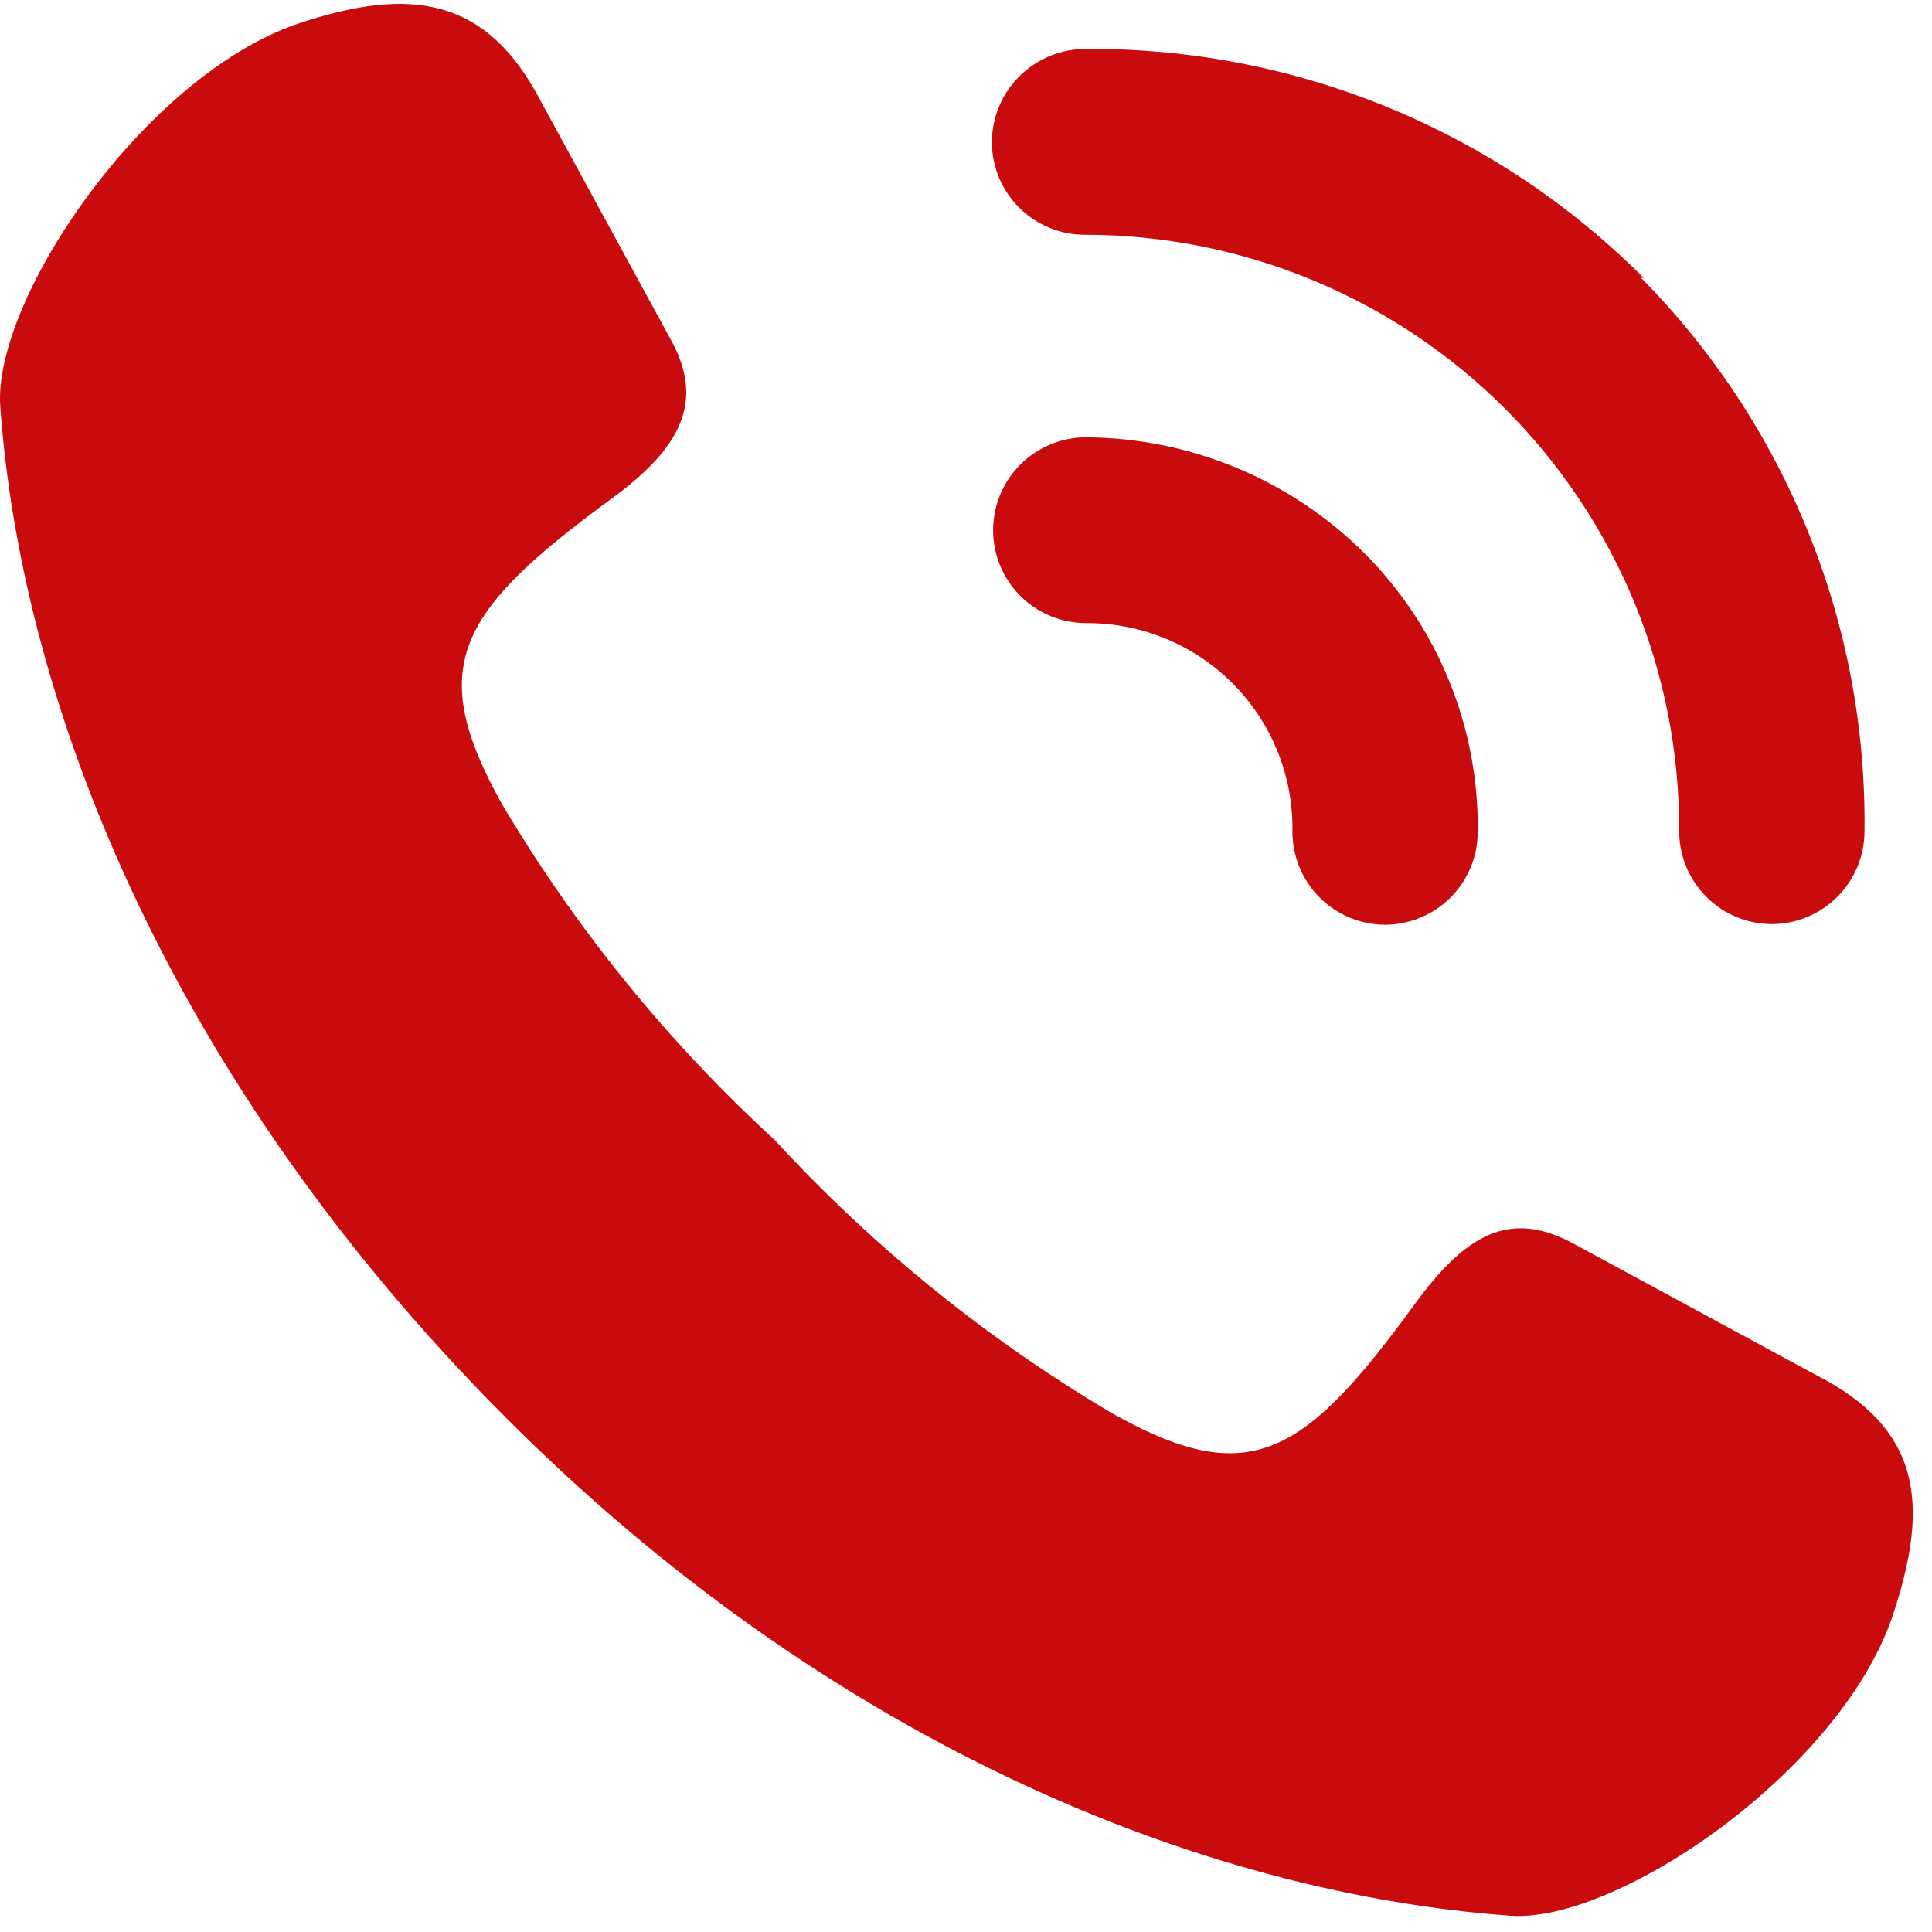
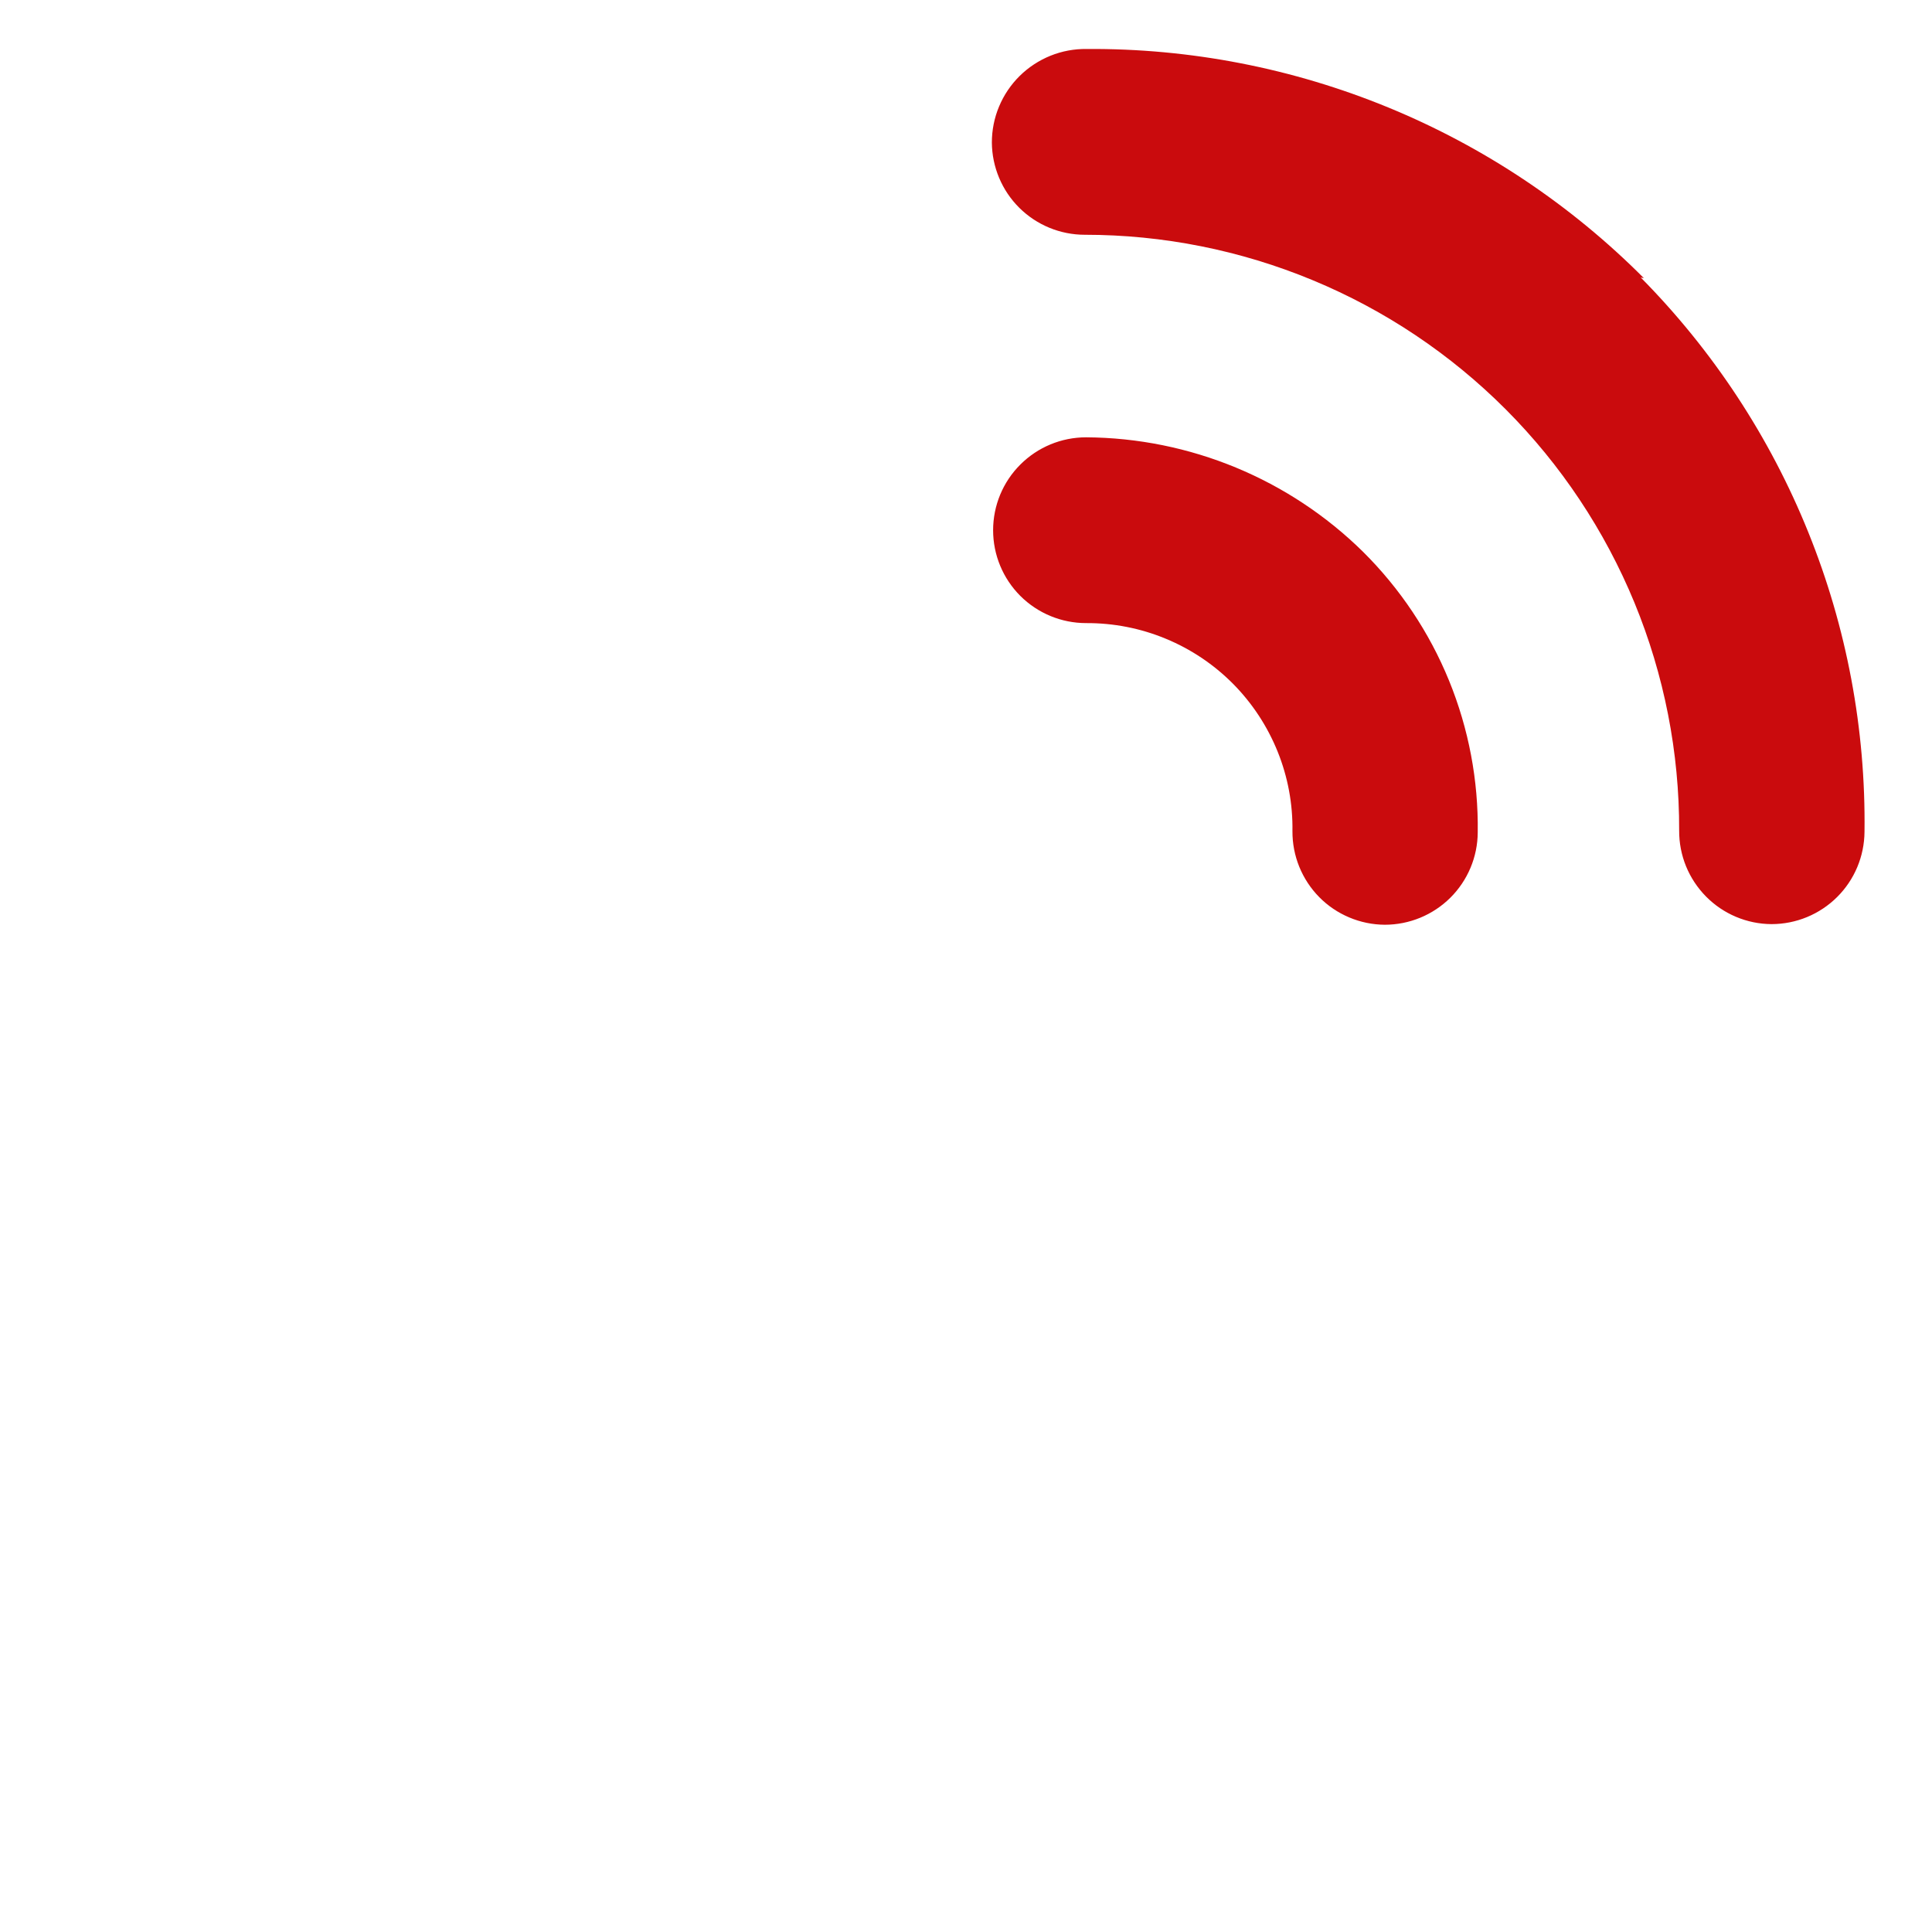
<svg xmlns="http://www.w3.org/2000/svg" width="31" height="31" viewBox="0 0 31 31" fill="none">
-   <path d="M29.121 22.053L25.213 19.936C24.219 19.419 23.523 19.797 22.697 20.93C20.897 23.404 20.022 23.911 17.814 22.659C15.818 21.474 14.006 20.004 12.435 18.296C10.72 16.724 9.246 14.91 8.059 12.91C6.826 10.704 7.323 9.829 9.799 8.011C10.923 7.196 11.291 6.46 10.794 5.506L8.676 1.621C7.811 -0.039 6.597 -0.228 4.787 0.378C2.301 1.223 -0.115 4.821 0.004 6.52C0.362 11.489 2.858 17.452 8.059 22.689C13.26 27.926 19.247 30.381 24.239 30.739C25.949 30.858 29.519 28.423 30.364 25.939C30.971 24.13 30.832 22.918 29.121 22.053Z" fill="#CA0B0D" />
  <path d="M17.427 7.017C17.031 7.017 16.652 7.174 16.372 7.454C16.092 7.733 15.935 8.112 15.935 8.508C15.935 8.903 16.092 9.282 16.372 9.562C16.652 9.841 17.031 9.998 17.427 9.998C17.865 9.996 18.299 10.08 18.704 10.248C19.109 10.415 19.476 10.661 19.785 10.972C20.093 11.283 20.336 11.653 20.5 12.059C20.664 12.465 20.745 12.9 20.738 13.338C20.737 13.533 20.774 13.727 20.848 13.909C20.922 14.09 21.03 14.255 21.168 14.395C21.305 14.534 21.469 14.645 21.65 14.721C21.83 14.797 22.024 14.837 22.22 14.838V14.838C22.614 14.838 22.992 14.682 23.271 14.405C23.55 14.128 23.709 13.751 23.711 13.357C23.723 12.522 23.566 11.693 23.25 10.919C22.934 10.146 22.465 9.444 21.872 8.855C20.687 7.687 19.091 7.027 17.427 7.017V7.017ZM26.377 4.463C25.206 3.287 23.812 2.356 22.277 1.725C20.742 1.094 19.096 0.774 17.436 0.786C17.238 0.783 17.04 0.82 16.856 0.894C16.671 0.969 16.503 1.079 16.362 1.218C16.22 1.358 16.108 1.524 16.031 1.708C15.954 1.891 15.915 2.088 15.915 2.287C15.918 2.68 16.076 3.057 16.355 3.334C16.635 3.612 17.013 3.767 17.407 3.767C18.662 3.767 19.904 4.015 21.063 4.496C22.222 4.976 23.275 5.681 24.161 6.569C25.047 7.457 25.748 8.512 26.226 9.671C26.703 10.831 26.947 12.073 26.943 13.328C26.942 13.523 26.979 13.717 27.053 13.899C27.127 14.08 27.236 14.245 27.373 14.384C27.511 14.524 27.674 14.635 27.855 14.711C28.035 14.787 28.229 14.827 28.425 14.828V14.828C28.819 14.828 29.197 14.672 29.476 14.395C29.756 14.118 29.914 13.741 29.917 13.347C29.938 11.701 29.632 10.067 29.015 8.54C28.399 7.013 27.485 5.624 26.327 4.453L26.377 4.463Z" fill="#CA0B0D" />
</svg>